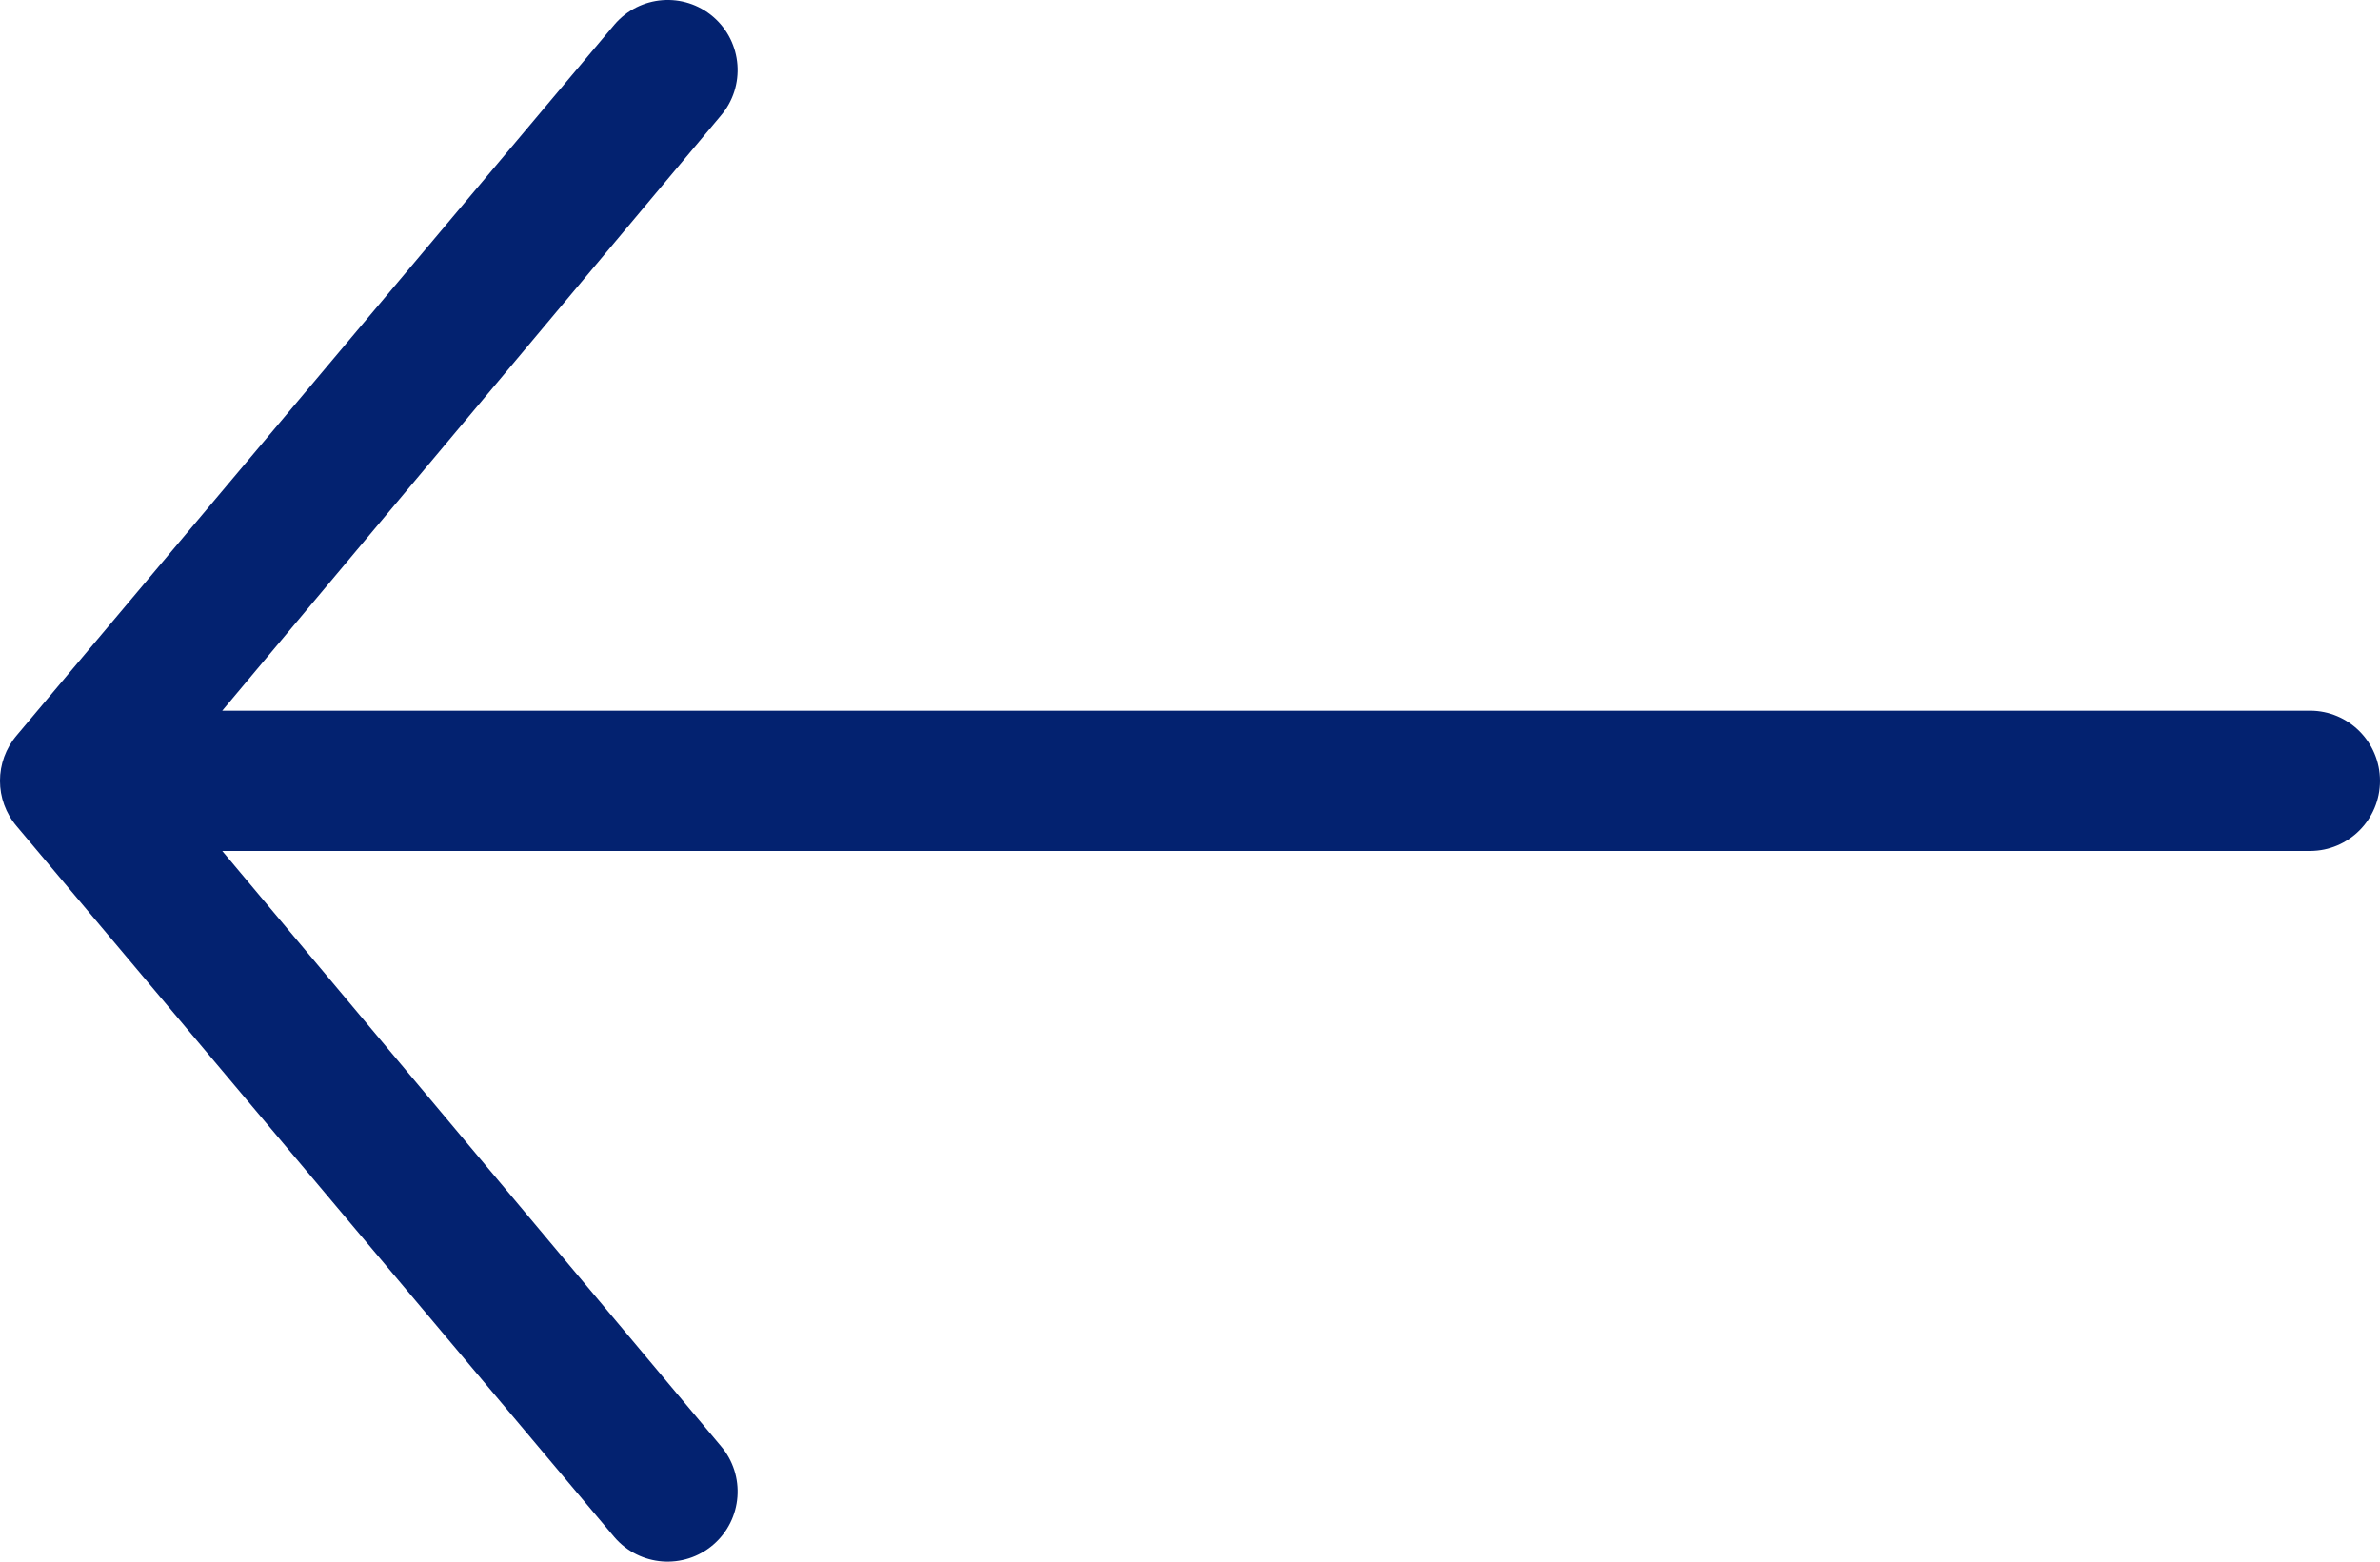
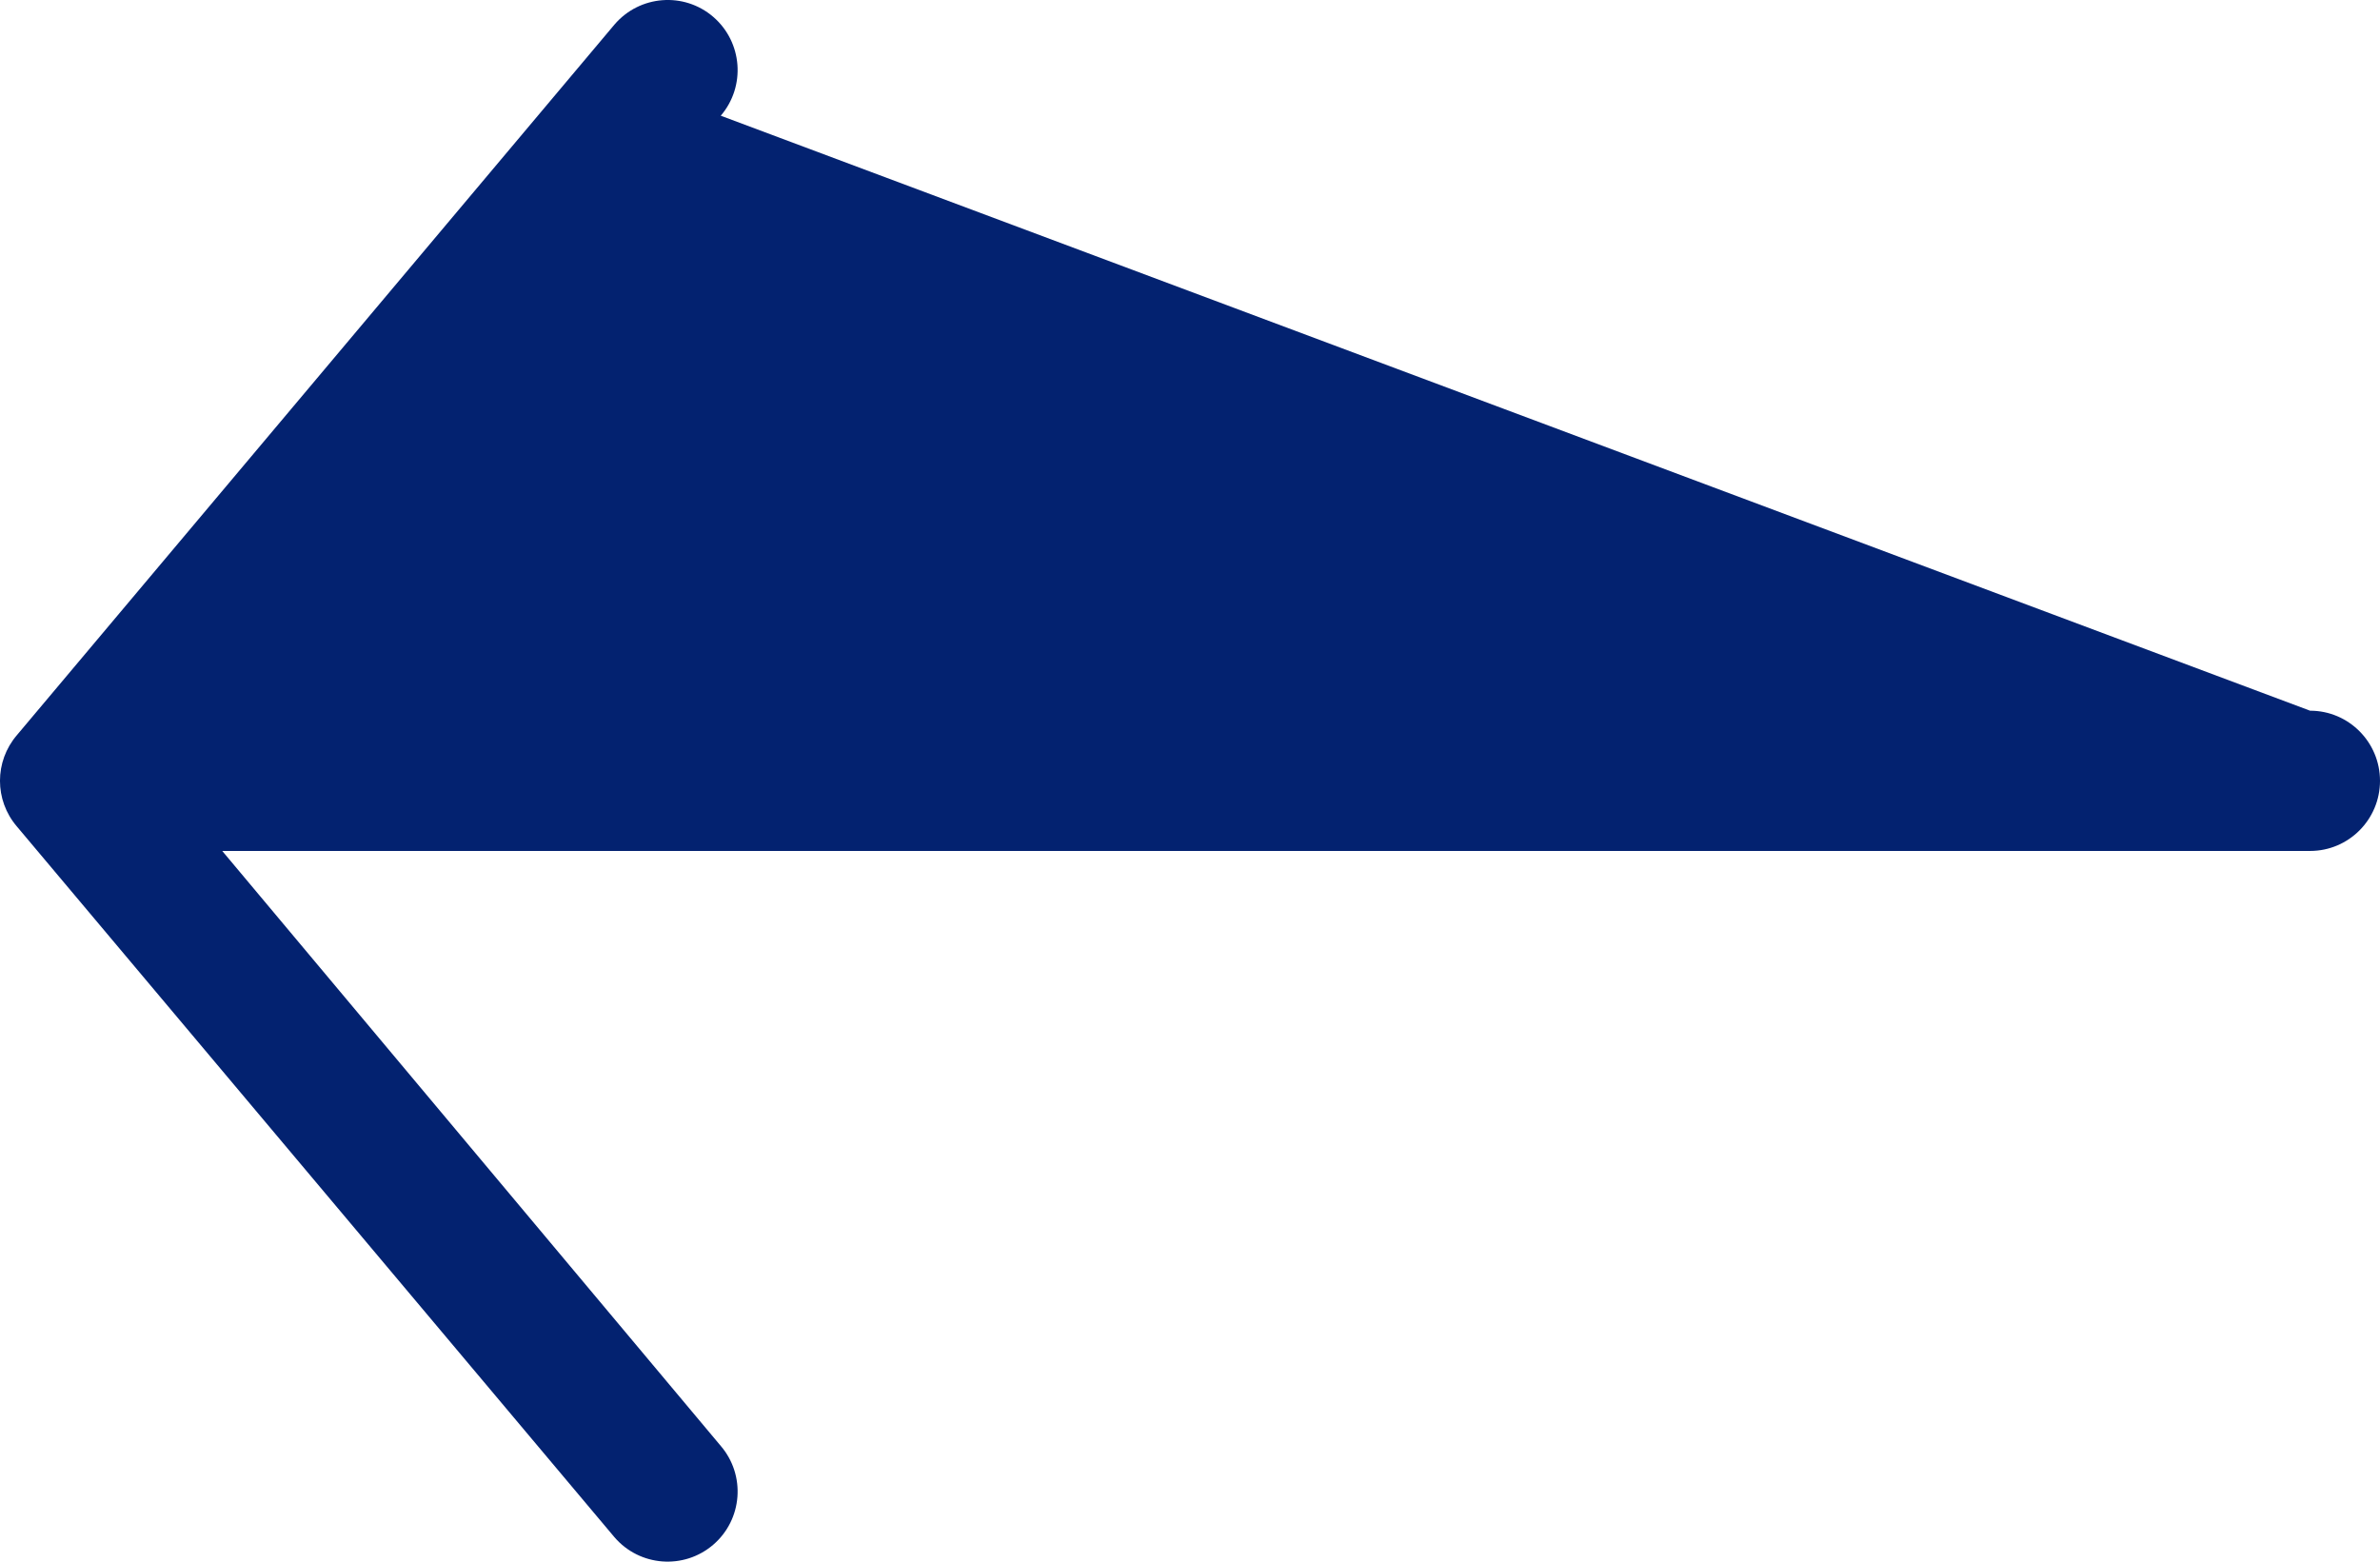
<svg xmlns="http://www.w3.org/2000/svg" width="32" height="21" viewBox="0 0 32 21" fill="none">
-   <path fill-rule="evenodd" clip-rule="evenodd" d="M9.589 20.773C9.195 21.111 8.601 21.066 8.262 20.672L0.227 11.114C-0.076 10.76 -0.076 10.24 0.227 9.886L8.262 0.33C8.601 -0.066 9.195 -0.112 9.589 0.226C9.984 0.566 10.029 1.161 9.691 1.556L2.988 9.557L31.06 9.557C31.579 9.557 32 9.98 32 10.5C32 11.02 31.579 11.443 31.06 11.443L2.988 11.443L9.691 19.444C10.029 19.839 9.984 20.434 9.589 20.773Z" fill="#032270" />
+   <path fill-rule="evenodd" clip-rule="evenodd" d="M9.589 20.773C9.195 21.111 8.601 21.066 8.262 20.672L0.227 11.114C-0.076 10.76 -0.076 10.24 0.227 9.886L8.262 0.33C8.601 -0.066 9.195 -0.112 9.589 0.226C9.984 0.566 10.029 1.161 9.691 1.556L31.06 9.557C31.579 9.557 32 9.98 32 10.5C32 11.02 31.579 11.443 31.06 11.443L2.988 11.443L9.691 19.444C10.029 19.839 9.984 20.434 9.589 20.773Z" fill="#032270" />
</svg>